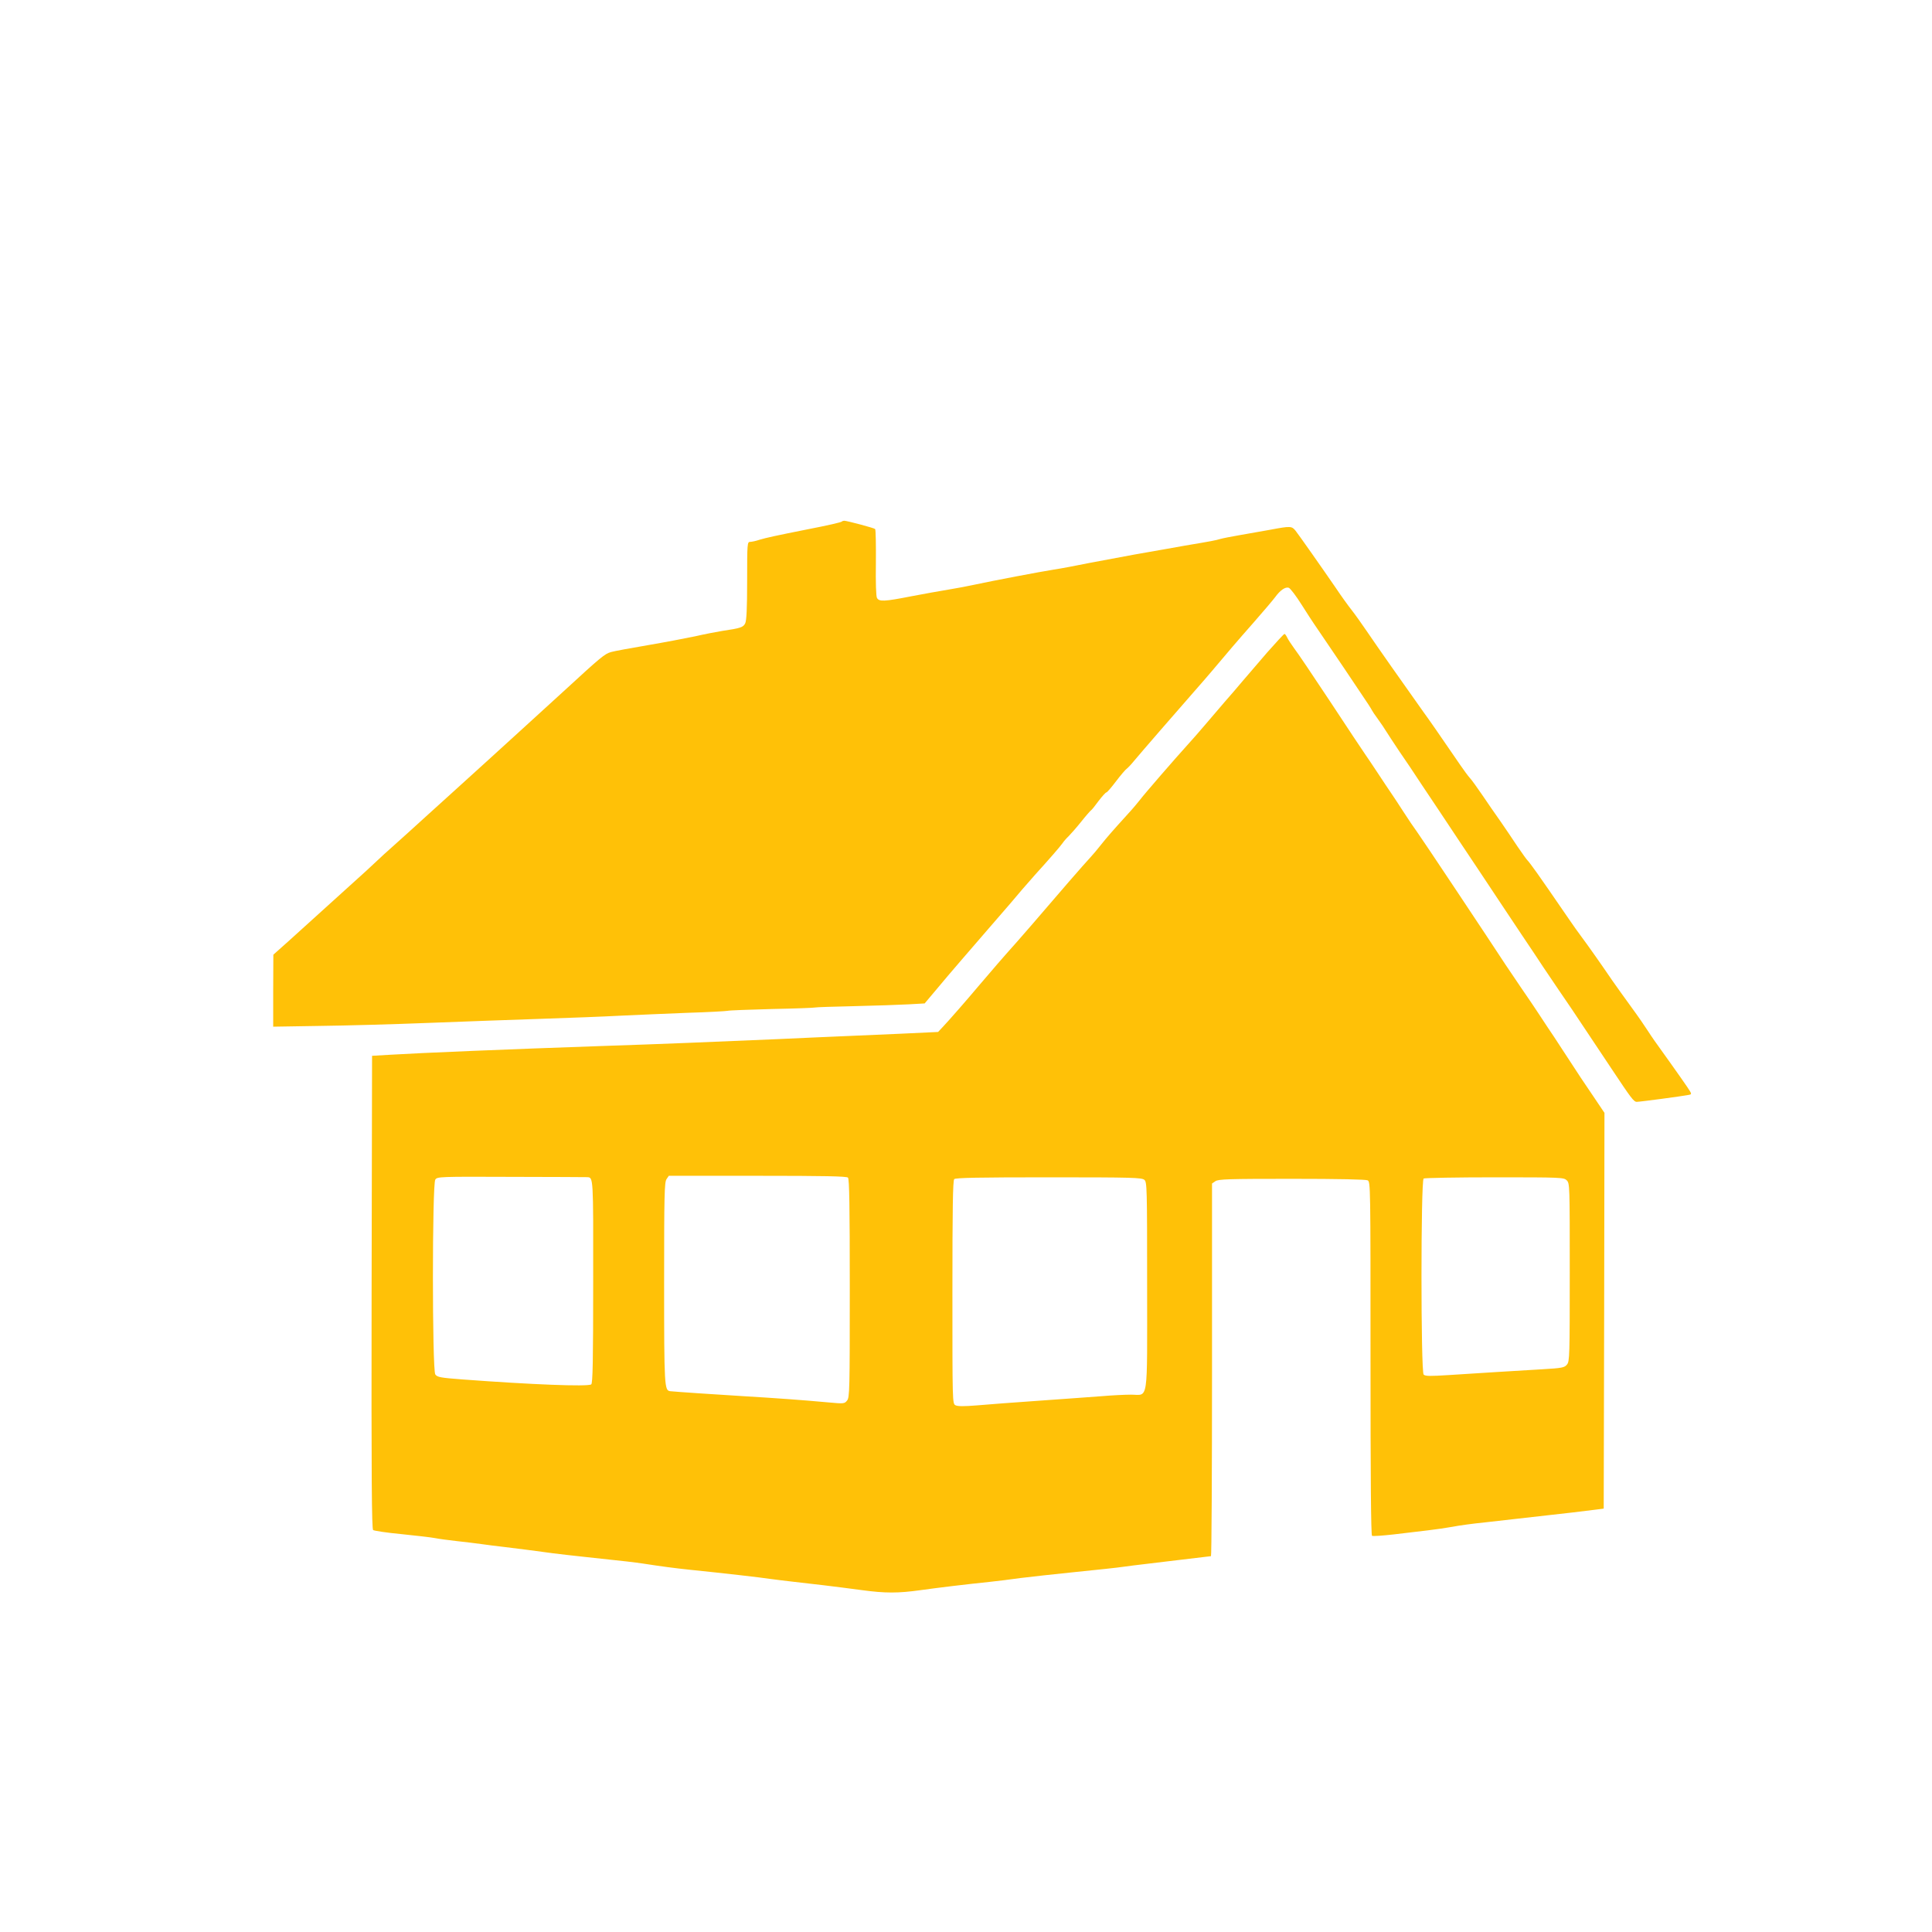
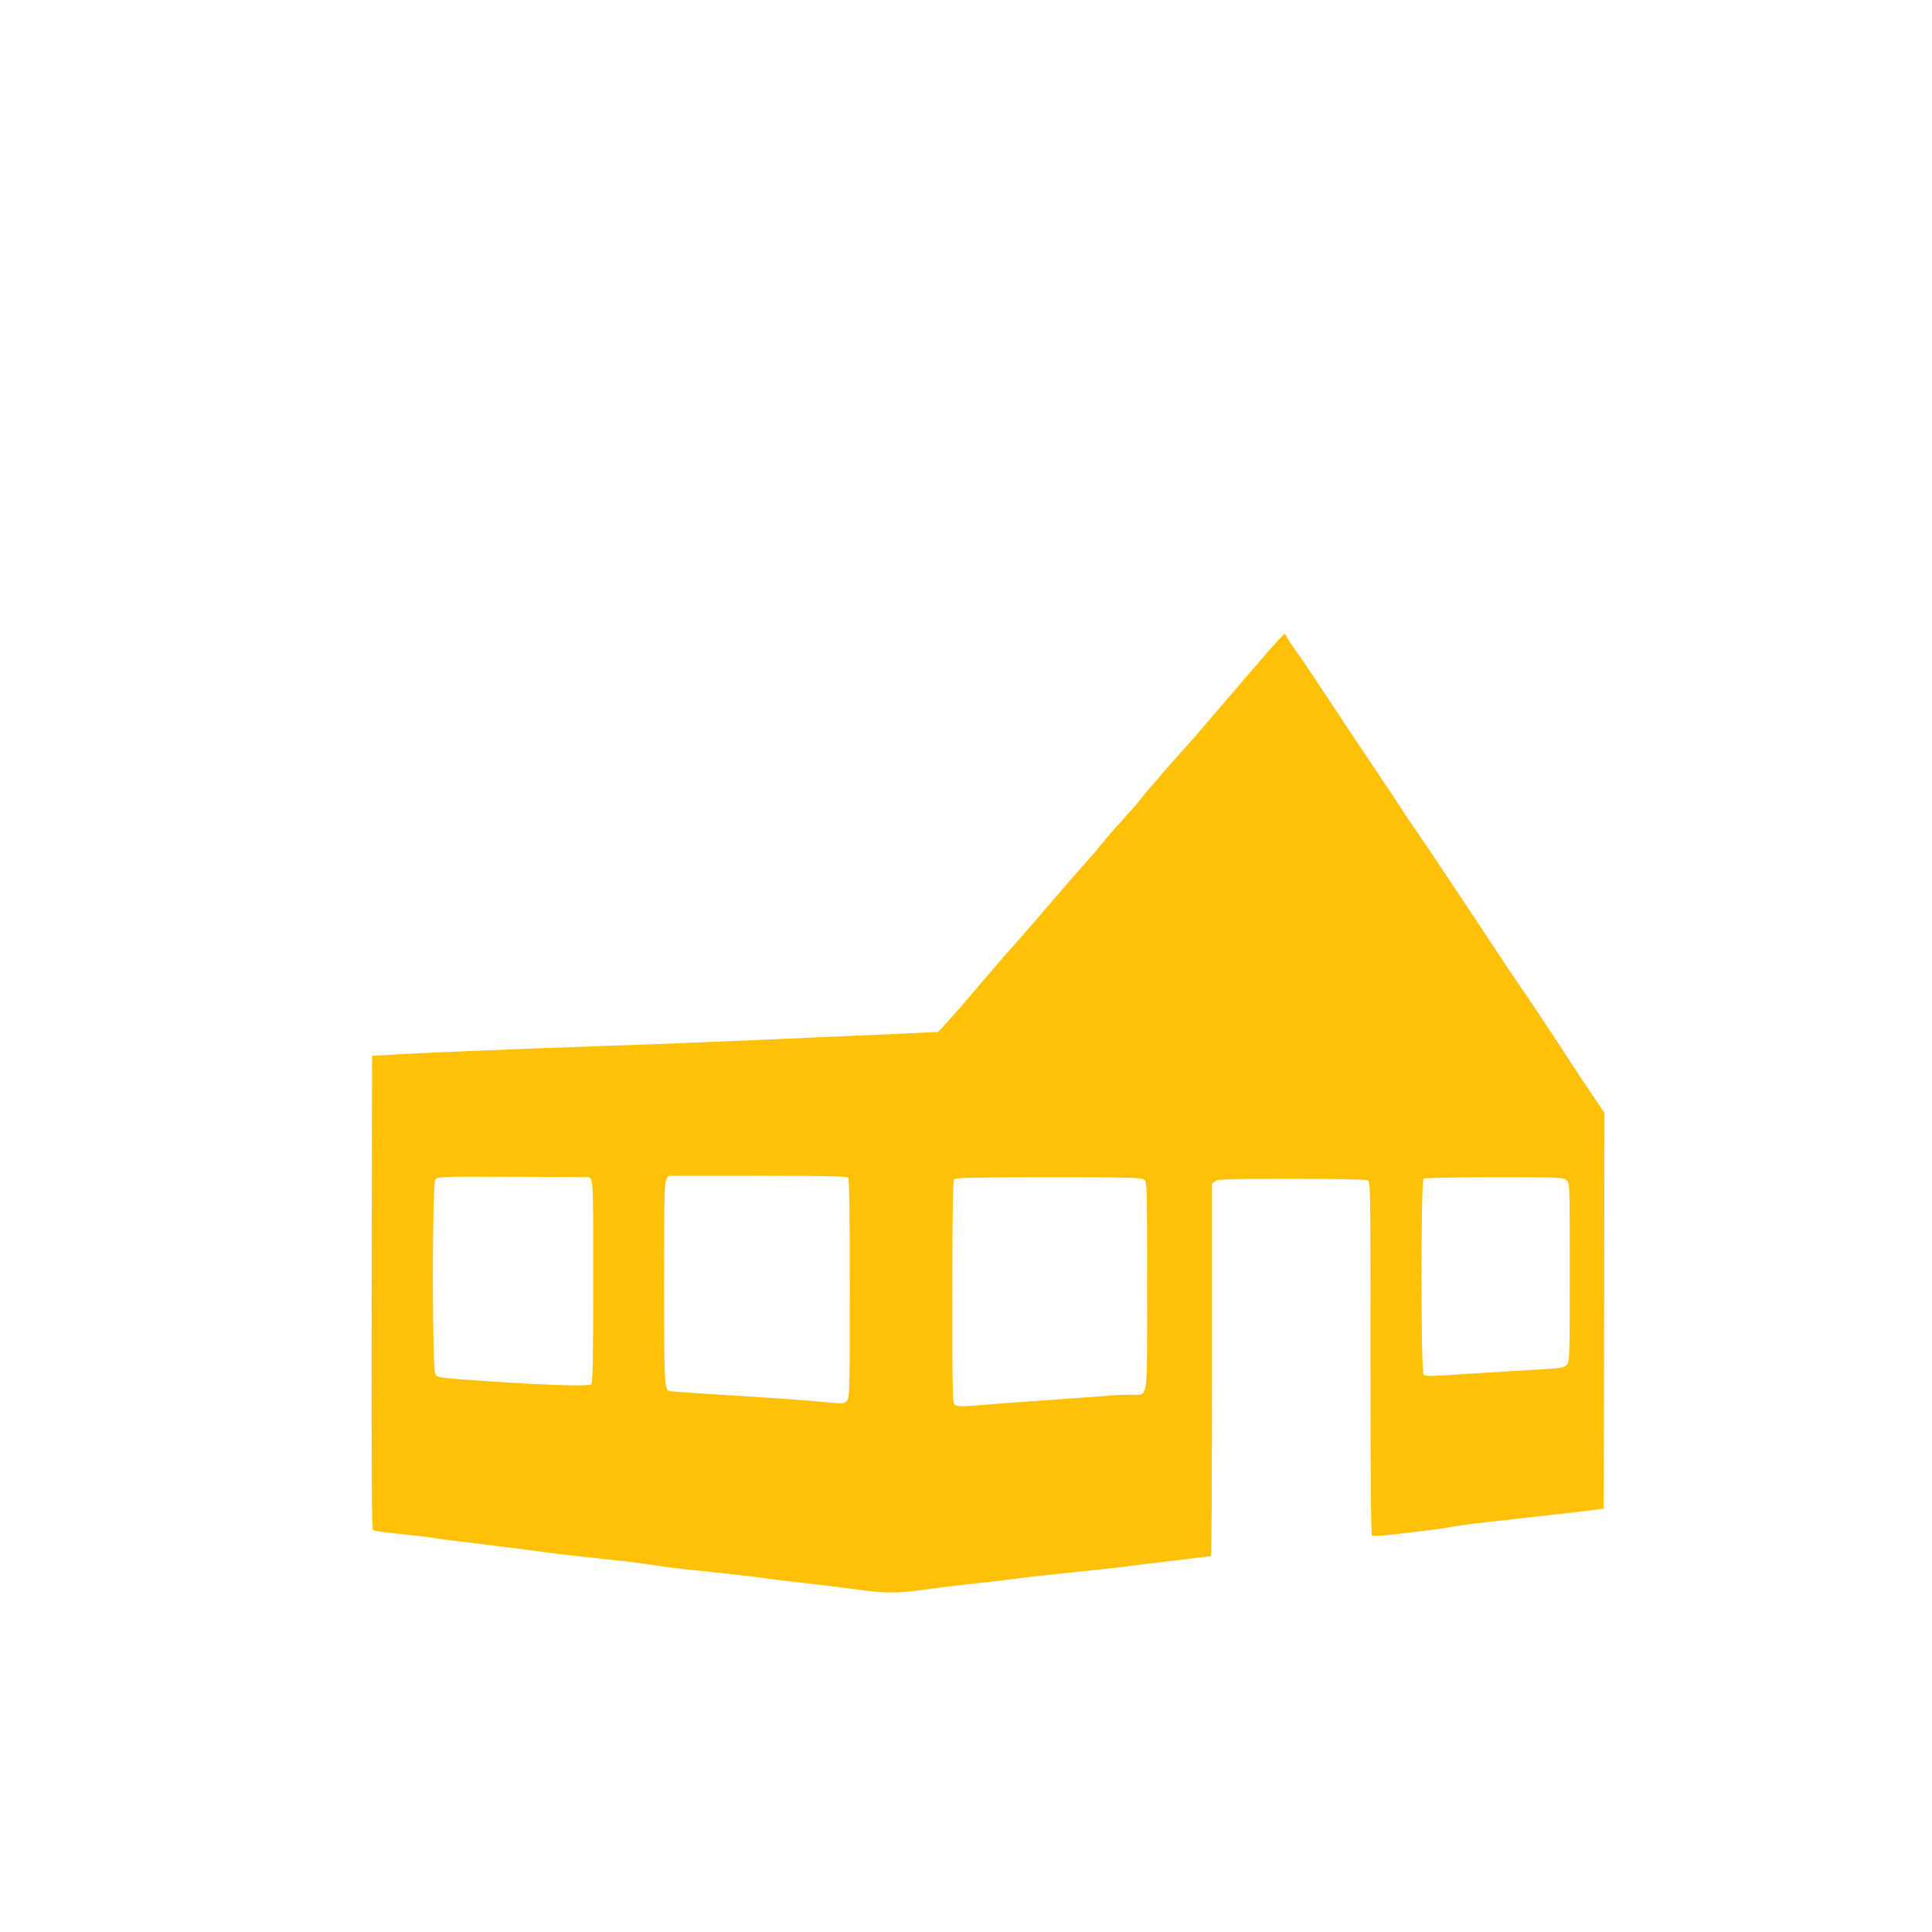
<svg xmlns="http://www.w3.org/2000/svg" version="1.0" width="1280pt" height="1280pt" viewBox="0 0 1280 1280" preserveAspectRatio="xMidYMid meet">
  <g transform="translate(0,1280) scale(0.1,-0.1)" fill="#ffc107" stroke="none">
-     <path d="M5578 9345 c-6 -6 -89 -25 -243 -55 -191 -38 -260 -53 -303 -66 -23 -8 -52 -14 -62 -14 -19 0 -20 -8 -20 -257 0 -186 -4 -265 -13 -283 -13 -26 -30 -32 -152 -50 -38 -6 -120 -22 -181 -36 -62 -13 -204 -40 -315 -59 -112 -19 -221 -39 -241 -45 -42 -12 -66 -32 -314 -260 -99 -91 -222 -203 -274 -250 -52 -47 -157 -143 -235 -214 -77 -70 -169 -154 -205 -186 -36 -32 -126 -114 -201 -182 -74 -68 -168 -152 -208 -188 -41 -36 -97 -87 -126 -115 -29 -27 -83 -78 -121 -111 -38 -34 -132 -119 -210 -190 -78 -71 -186 -169 -242 -219 l-101 -90 -1 -238 0 -239 307 5 c170 2 495 11 723 20 228 9 564 21 745 27 182 6 420 15 530 21 110 5 310 14 445 19 135 4 252 11 260 13 8 3 141 8 294 12 154 3 282 8 286 10 3 2 121 6 261 9 140 3 301 9 359 12 l106 6 54 64 c30 36 75 89 100 119 25 30 140 163 255 296 116 133 223 258 239 278 17 20 55 63 85 97 90 99 164 184 180 207 8 12 26 33 41 47 14 14 52 57 84 97 31 39 61 73 65 75 4 2 26 29 49 61 24 31 47 57 52 57 5 0 34 34 65 75 31 41 63 78 70 82 7 5 30 29 51 55 39 47 281 326 404 466 36 40 85 98 110 127 107 127 162 192 275 320 66 75 131 152 145 171 32 44 66 67 88 60 10 -3 49 -54 86 -113 38 -60 75 -117 83 -128 43 -64 156 -229 194 -286 24 -36 76 -113 114 -170 39 -57 72 -108 74 -114 2 -5 20 -32 40 -59 20 -27 45 -65 56 -83 11 -18 50 -77 86 -131 37 -53 104 -153 149 -222 46 -69 159 -237 250 -375 92 -137 180 -270 196 -294 47 -72 93 -139 215 -323 64 -95 128 -191 142 -213 15 -22 62 -91 104 -154 43 -63 83 -121 88 -129 6 -9 64 -96 130 -195 66 -99 126 -189 134 -201 127 -191 145 -216 165 -216 20 0 300 37 344 46 22 4 22 5 -10 53 -18 27 -69 99 -113 161 -110 153 -116 162 -148 211 -15 24 -63 94 -107 154 -45 61 -102 142 -129 180 -70 103 -163 235 -205 291 -20 27 -57 78 -81 114 -131 190 -159 232 -211 305 -31 44 -60 82 -64 85 -4 3 -33 43 -65 90 -31 47 -82 122 -113 167 -32 45 -86 123 -121 175 -35 51 -72 103 -83 114 -11 12 -39 50 -63 85 -153 223 -200 291 -243 350 -154 217 -295 417 -378 539 -32 47 -76 109 -98 137 -23 29 -70 94 -104 145 -94 137 -244 350 -268 381 -26 32 -32 33 -170 7 -60 -11 -152 -27 -204 -36 -52 -9 -109 -20 -126 -25 -30 -9 -55 -14 -234 -44 -47 -8 -107 -19 -135 -24 -27 -5 -117 -21 -199 -35 -82 -15 -217 -40 -300 -56 -83 -17 -189 -37 -236 -44 -84 -13 -405 -74 -530 -101 -36 -8 -110 -22 -165 -31 -55 -9 -167 -29 -250 -45 -178 -35 -211 -36 -225 -10 -6 12 -9 101 -7 235 1 118 -1 217 -5 221 -6 7 -184 54 -204 55 -6 0 -13 -2 -16 -5z" />
    <path d="M8396 8478 c-59 -68 -132 -154 -164 -191 -31 -37 -84 -99 -117 -136 -33 -38 -91 -106 -130 -152 -38 -45 -89 -103 -112 -128 -89 -98 -297 -338 -321 -371 -15 -19 -49 -60 -77 -90 -108 -119 -141 -157 -180 -206 -22 -28 -52 -64 -67 -80 -38 -40 -240 -273 -312 -358 -33 -39 -112 -130 -175 -202 -110 -123 -159 -181 -259 -298 -71 -85 -205 -238 -237 -271 l-30 -32 -255 -12 c-140 -6 -307 -13 -370 -16 -63 -3 -266 -11 -450 -20 -418 -18 -757 -32 -1150 -45 -612 -21 -1211 -46 -1405 -58 l-120 -7 -3 -1566 c-2 -1246 1 -1568 10 -1576 7 -5 92 -18 188 -27 96 -10 195 -21 220 -26 25 -5 90 -14 145 -20 55 -6 129 -15 165 -20 36 -5 103 -14 150 -19 86 -10 198 -25 325 -42 39 -5 133 -16 210 -24 292 -31 322 -35 385 -44 116 -18 213 -31 310 -41 225 -23 470 -51 535 -61 39 -5 108 -14 155 -19 102 -11 279 -32 450 -55 154 -21 241 -21 390 0 114 16 296 38 460 55 47 5 137 16 200 25 63 8 228 26 365 40 138 14 282 29 320 35 39 5 88 12 110 14 22 3 135 16 250 30 116 14 213 25 218 26 4 0 7 555 7 1234 l0 1235 22 15 c20 14 85 16 506 16 314 0 490 -4 503 -10 19 -10 19 -34 19 -1180 0 -789 3 -1171 10 -1175 6 -4 70 1 143 9 72 9 175 21 227 27 52 6 127 17 165 24 39 8 135 21 215 29 136 15 194 22 415 47 104 11 236 27 315 37 l55 7 3 1311 2 1311 -70 104 c-38 57 -77 115 -87 129 -9 14 -58 88 -108 165 -50 77 -100 153 -111 168 -10 16 -35 53 -54 82 -19 29 -75 113 -125 185 -49 73 -94 139 -100 148 -105 161 -563 849 -587 881 -18 24 -57 82 -88 130 -30 47 -68 104 -83 126 -15 22 -56 83 -90 135 -35 52 -72 109 -84 125 -12 17 -114 170 -227 342 -114 172 -222 333 -242 358 -19 26 -40 58 -46 71 -6 13 -14 24 -18 24 -4 0 -55 -55 -114 -122z m-4506 -3477 c41 -3 41 12 40 -691 0 -524 -3 -676 -13 -682 -24 -16 -401 -1 -855 33 -145 11 -165 15 -178 33 -21 30 -21 1261 0 1291 13 19 26 20 502 18 269 0 496 -2 504 -2z m1728 -3 c9 -9 12 -186 12 -734 0 -673 -1 -723 -18 -743 -17 -21 -20 -22 -127 -12 -162 15 -357 29 -560 41 -166 10 -450 29 -485 33 -38 5 -40 29 -40 717 0 586 2 668 16 688 l15 22 588 0 c443 0 590 -3 599 -12z m1964 -15 c17 -15 18 -50 18 -700 0 -794 11 -723 -107 -723 -38 0 -124 -4 -193 -10 -69 -5 -255 -19 -415 -30 -159 -11 -345 -25 -412 -31 -87 -7 -128 -7 -143 1 -20 11 -20 19 -20 748 0 561 3 741 12 750 9 9 162 12 627 12 558 0 616 -2 633 -17z m2798 -3 c20 -20 20 -33 20 -609 0 -555 -1 -590 -18 -611 -17 -21 -31 -24 -168 -32 -187 -11 -414 -25 -613 -38 -127 -8 -157 -8 -169 3 -19 20 -19 1286 0 1299 7 4 219 8 471 8 444 0 458 -1 477 -20z" />
  </g>
</svg>